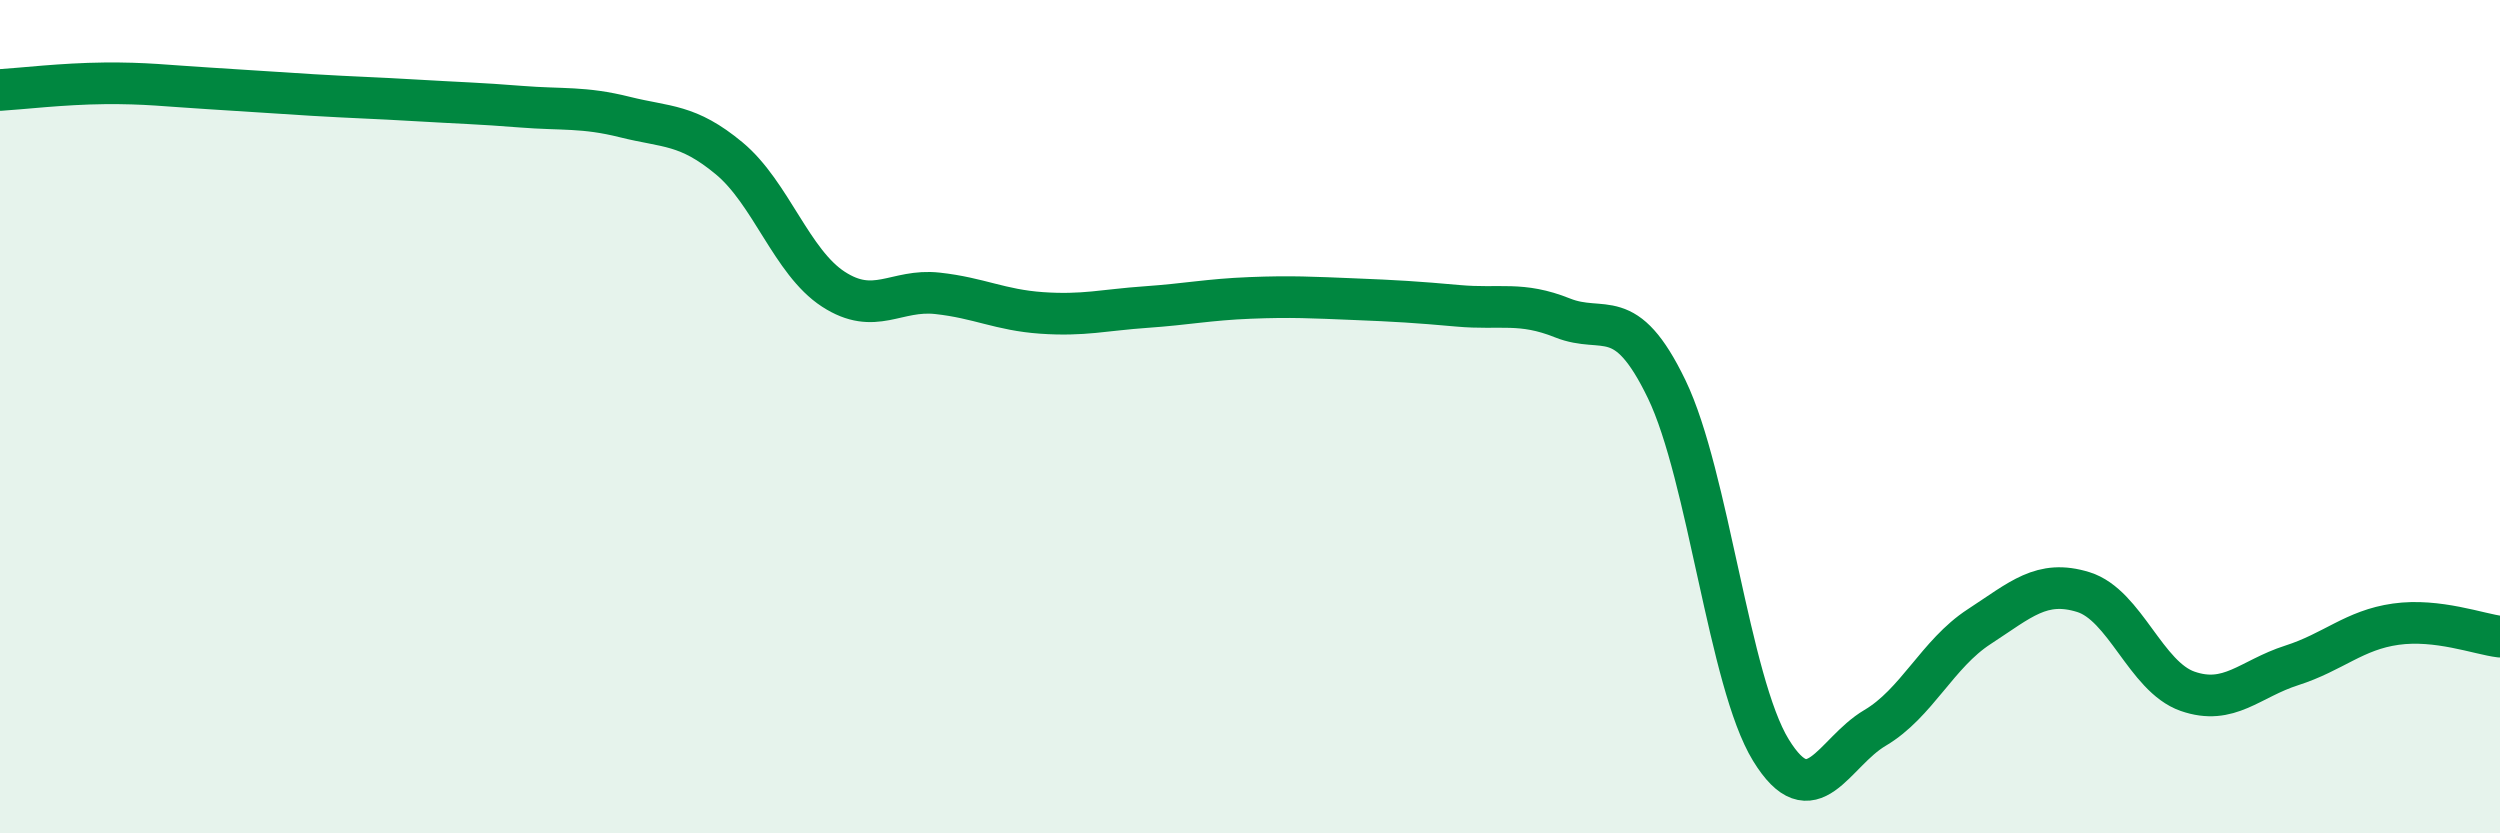
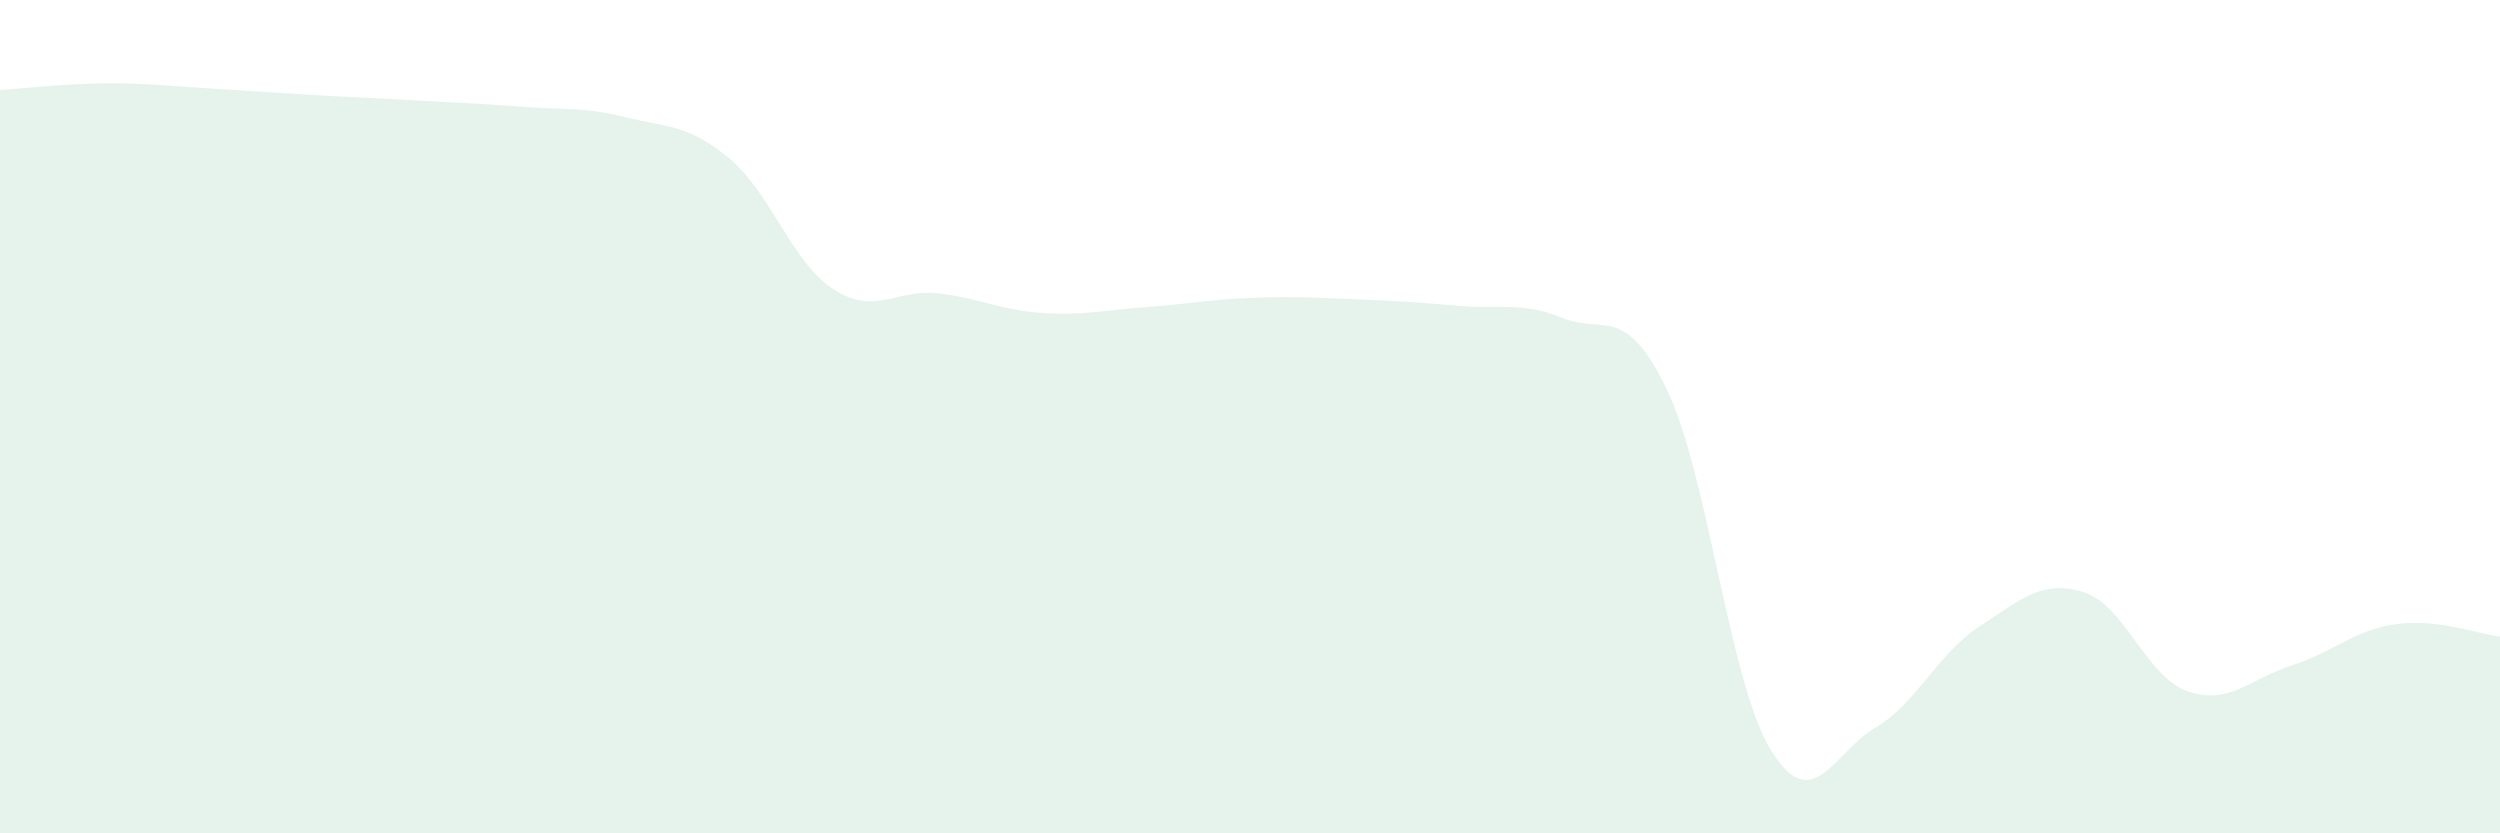
<svg xmlns="http://www.w3.org/2000/svg" width="60" height="20" viewBox="0 0 60 20">
  <path d="M 0,2.16 C 0.5,2.13 1.5,2.01 2.5,2 C 3.5,1.99 4,2.06 5,2.12 C 6,2.18 6.5,2.22 7.5,2.28 C 8.5,2.34 9,2.35 10,2.41 C 11,2.47 11.5,2.48 12.5,2.56 C 13.5,2.64 14,2.56 15,2.81 C 16,3.06 16.5,2.97 17.5,3.8 C 18.5,4.63 19,6.29 20,6.94 C 21,7.59 21.5,6.93 22.5,7.04 C 23.5,7.15 24,7.44 25,7.51 C 26,7.58 26.5,7.44 27.5,7.37 C 28.5,7.3 29,7.19 30,7.15 C 31,7.11 31.5,7.14 32.5,7.18 C 33.5,7.22 34,7.25 35,7.34 C 36,7.43 36.5,7.23 37.5,7.63 C 38.5,8.03 39,7.27 40,9.34 C 41,11.41 41.5,16.37 42.5,18 C 43.5,19.63 44,18.06 45,17.47 C 46,16.88 46.5,15.69 47.5,15.04 C 48.5,14.39 49,13.9 50,14.21 C 51,14.52 51.5,16.24 52.5,16.59 C 53.5,16.94 54,16.29 55,15.97 C 56,15.65 56.5,15.12 57.5,14.98 C 58.5,14.84 59.5,15.22 60,15.28L60 20L0 20Z" fill="#008740" opacity="0.1" stroke-linecap="round" stroke-linejoin="round" />
-   <path d="M 0,2.16 C 0.5,2.13 1.5,2.01 2.5,2 C 3.5,1.99 4,2.06 5,2.12 C 6,2.18 6.5,2.22 7.5,2.28 C 8.5,2.34 9,2.35 10,2.41 C 11,2.47 11.5,2.48 12.5,2.56 C 13.5,2.64 14,2.56 15,2.81 C 16,3.06 16.5,2.97 17.5,3.8 C 18.5,4.63 19,6.29 20,6.94 C 21,7.59 21.5,6.93 22.5,7.04 C 23.5,7.15 24,7.44 25,7.51 C 26,7.58 26.5,7.44 27.5,7.37 C 28.5,7.3 29,7.19 30,7.15 C 31,7.11 31.5,7.14 32.5,7.18 C 33.5,7.22 34,7.25 35,7.34 C 36,7.43 36.5,7.23 37.5,7.63 C 38.5,8.03 39,7.27 40,9.34 C 41,11.41 41.5,16.37 42.5,18 C 43.5,19.63 44,18.06 45,17.47 C 46,16.88 46.5,15.69 47.5,15.04 C 48.5,14.39 49,13.9 50,14.21 C 51,14.52 51.5,16.24 52.5,16.59 C 53.5,16.94 54,16.29 55,15.97 C 56,15.65 56.5,15.12 57.5,14.98 C 58.5,14.84 59.5,15.22 60,15.28" stroke="#008740" stroke-width="1" fill="none" stroke-linecap="round" stroke-linejoin="round" />
</svg>